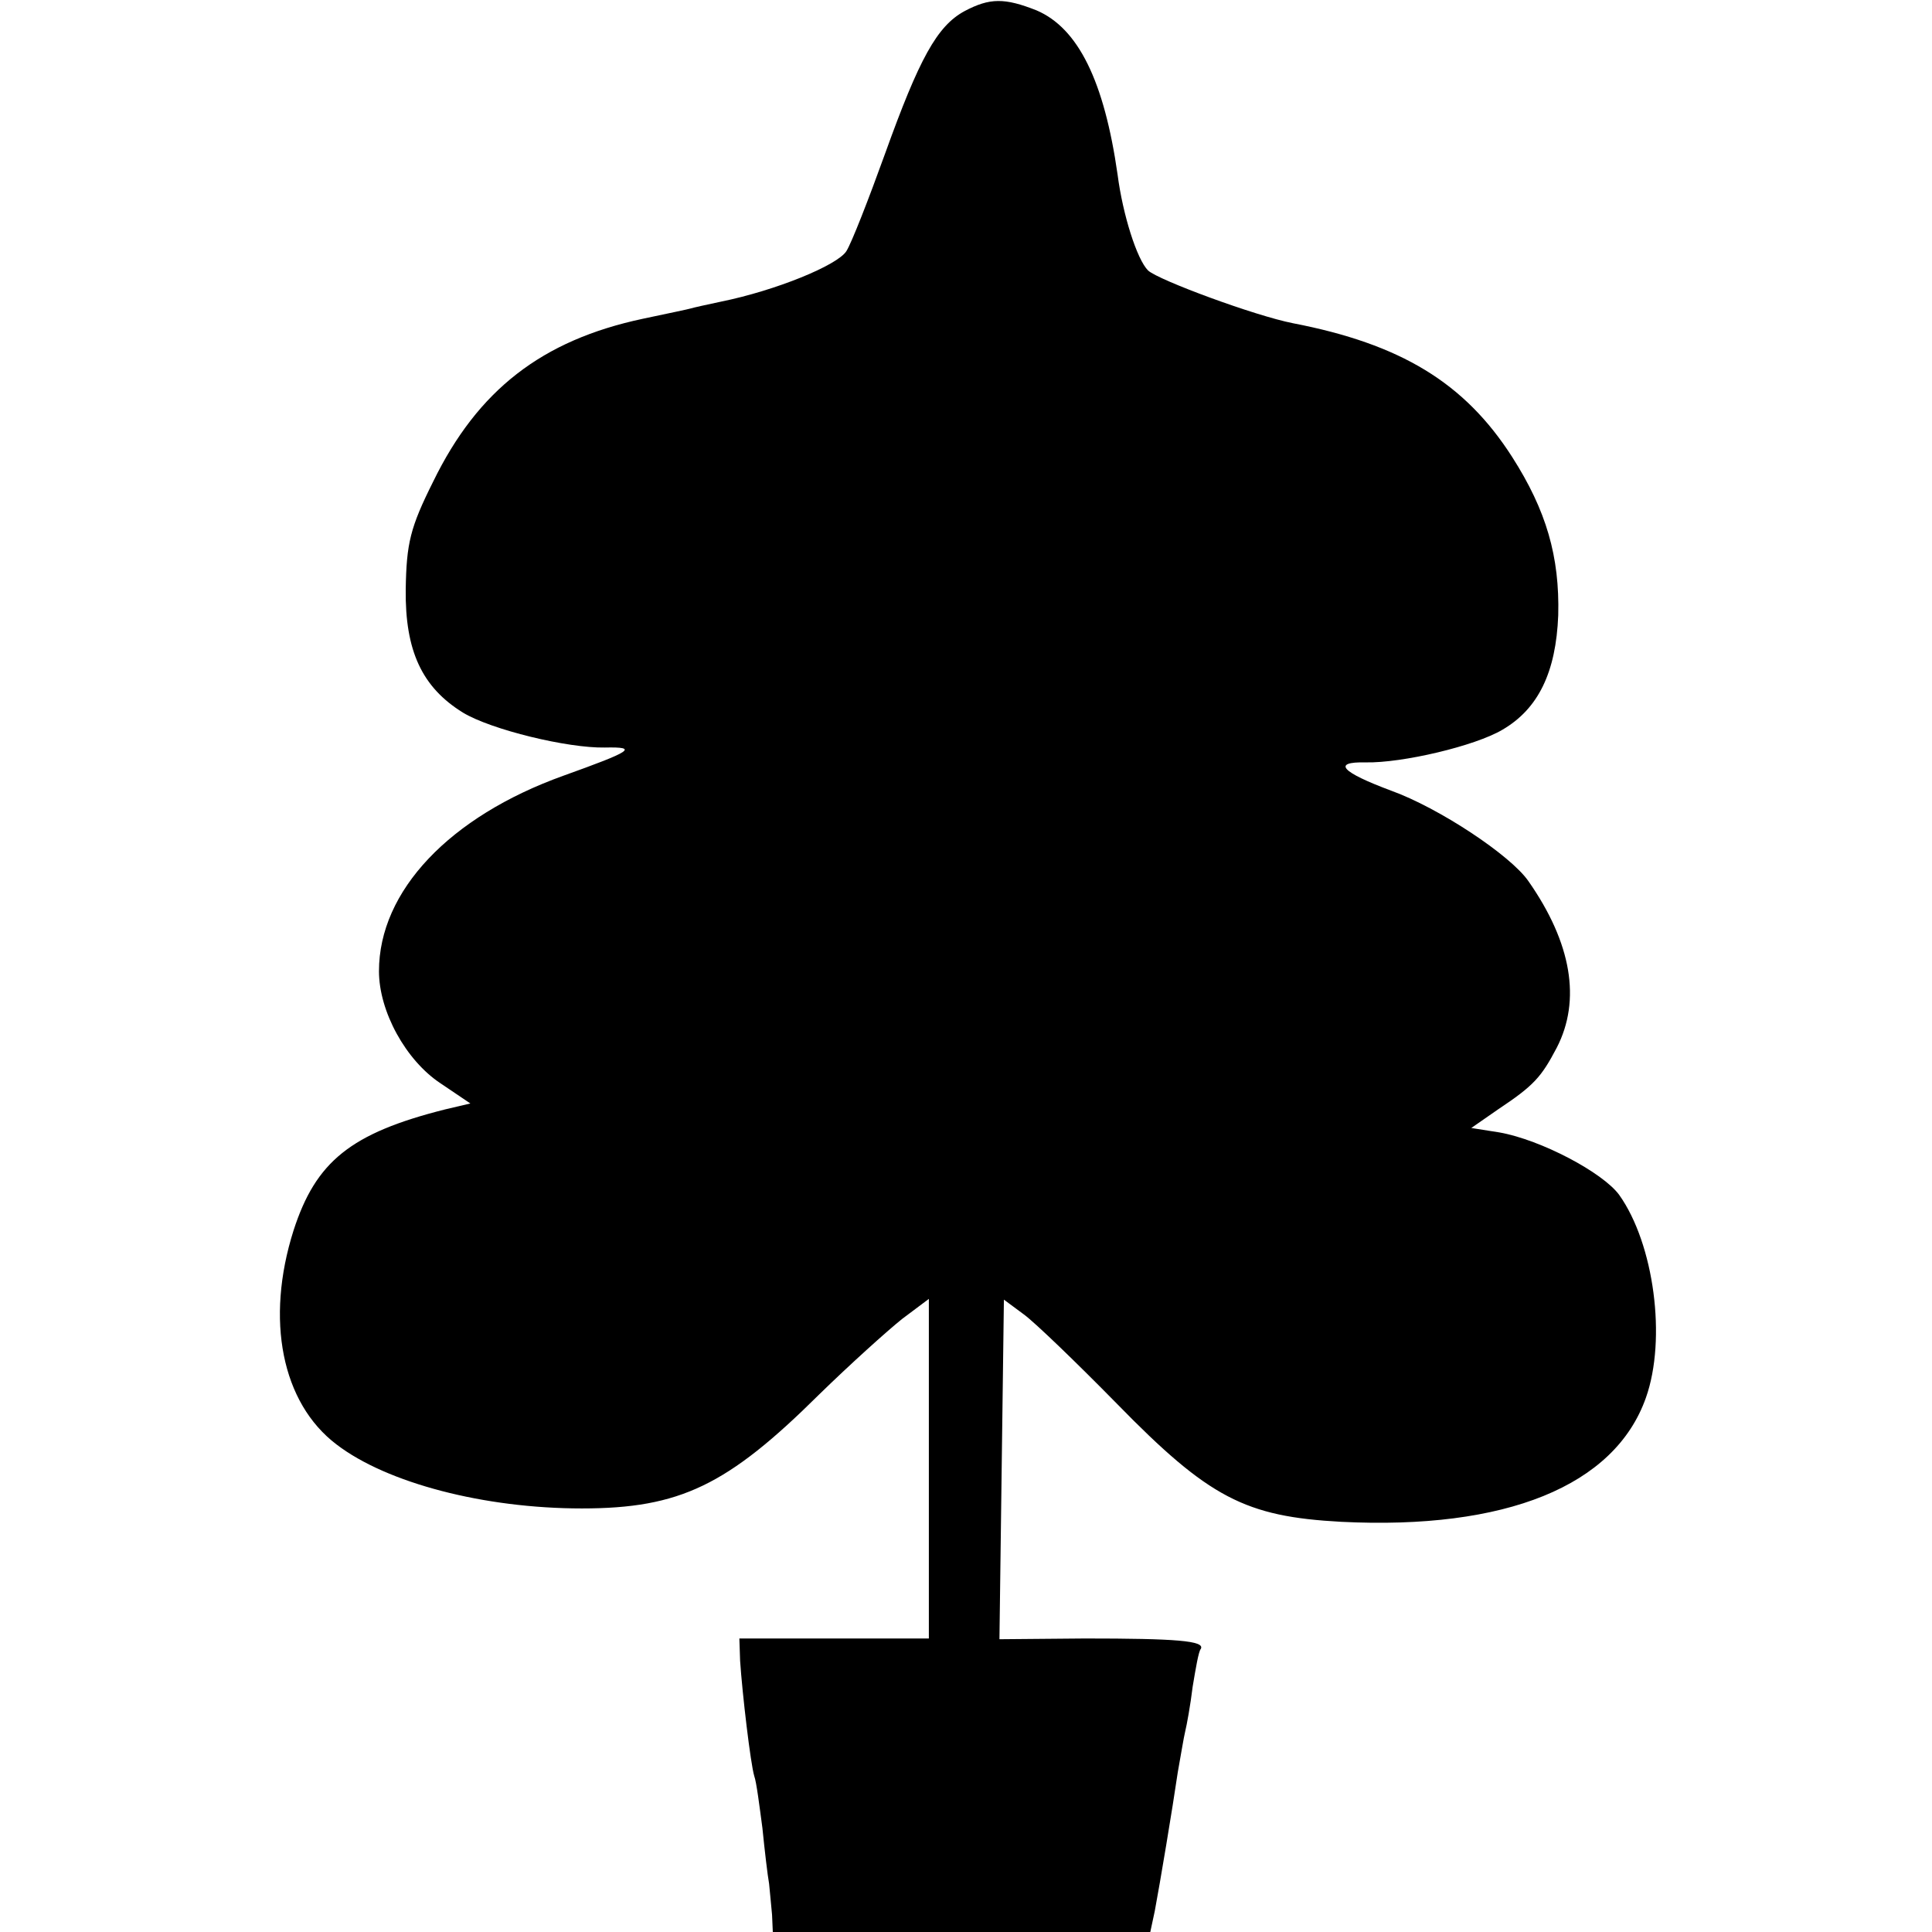
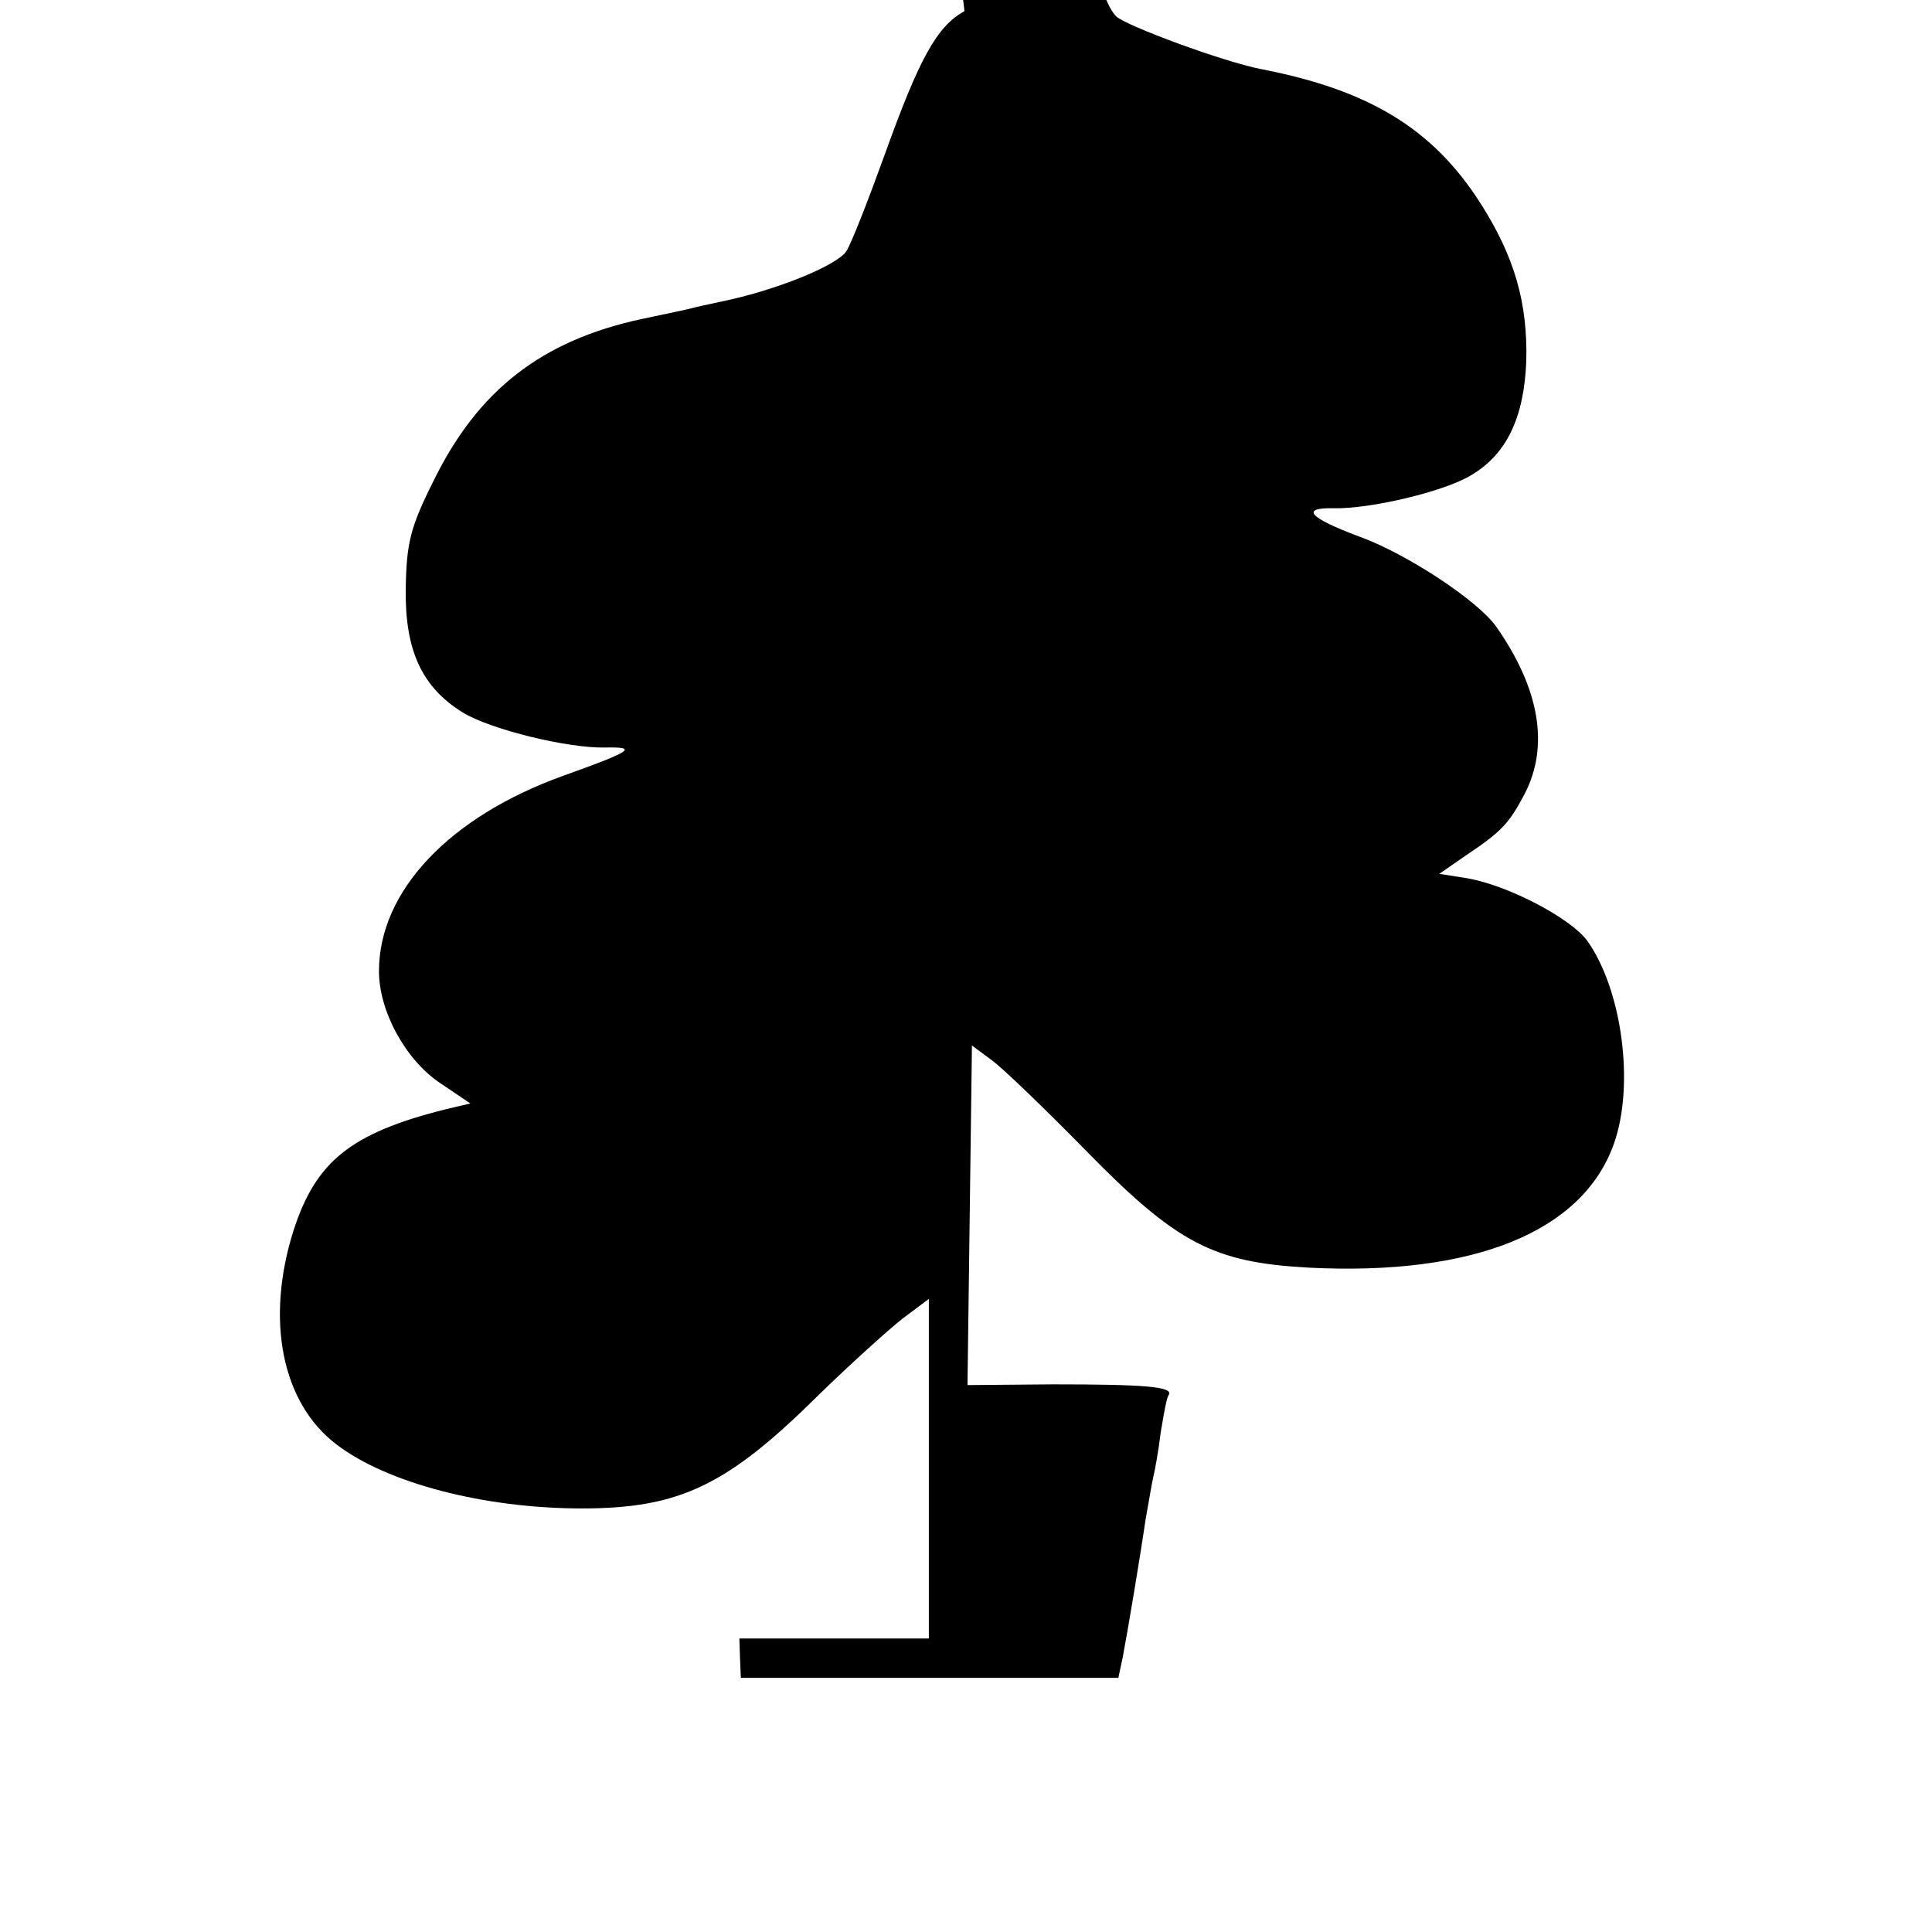
<svg xmlns="http://www.w3.org/2000/svg" version="1.0" width="260pt" height="260pt" viewBox="0 0 260 260" preserveAspectRatio="xMidYMid meet">
  <g transform="translate(0,260) scale(0.1,-0.1)" fill="#000000" stroke="none">
-     <path d="M1298 2585 c-37 -20 -61 -64 -107 -192 -22 -61 -45 -120 -52 -131 -12 -19 -95 -53 -169 -68 -19 -4 -37 -8 -40 -9 -3 -1 -32 -7 -65 -14 -136 -29 -222 -96 -282 -219 -31 -62 -36 -83 -37 -145 -1 -83 22 -132 77 -166 38 -23 141 -48 191 -47 46 1 36 -5 -56 -38 -153 -55 -248 -155 -248 -263 0 -54 36 -120 83 -151 l40 -27 -34 -8 c-127 -32 -174 -70 -204 -163 -38 -120 -16 -232 58 -288 68 -52 199 -86 330 -86 132 0 196 31 319 153 42 41 92 86 112 102 l36 27 0 -228 0 -229 -127 0 -128 0 1 -30 c3 -45 14 -138 19 -155 3 -8 7 -40 11 -70 3 -30 7 -64 9 -75 1 -11 3 -30 4 -42 l1 -23 254 0 254 0 6 28 c7 37 24 139 31 187 4 22 8 47 10 55 2 8 7 35 10 60 4 24 8 48 11 51 6 11 -34 14 -156 14 l-115 -1 3 229 3 228 27 -20 c15 -11 71 -65 125 -120 124 -127 173 -152 302 -159 221 -11 368 48 410 167 28 79 11 207 -36 273 -22 30 -105 74 -161 84 l-38 6 36 25 c48 32 58 43 79 83 33 64 20 141 -38 224 -24 35 -121 99 -185 122 -67 25 -80 39 -34 38 49 -1 147 22 184 44 48 28 72 77 75 154 2 79 -16 141 -62 213 -64 100 -150 152 -295 180 -51 10 -181 58 -195 71 -15 15 -34 75 -41 129 -18 126 -53 197 -109 221 -43 17 -63 17 -97 -1z" />
+     <path d="M1298 2585 c-37 -20 -61 -64 -107 -192 -22 -61 -45 -120 -52 -131 -12 -19 -95 -53 -169 -68 -19 -4 -37 -8 -40 -9 -3 -1 -32 -7 -65 -14 -136 -29 -222 -96 -282 -219 -31 -62 -36 -83 -37 -145 -1 -83 22 -132 77 -166 38 -23 141 -48 191 -47 46 1 36 -5 -56 -38 -153 -55 -248 -155 -248 -263 0 -54 36 -120 83 -151 l40 -27 -34 -8 c-127 -32 -174 -70 -204 -163 -38 -120 -16 -232 58 -288 68 -52 199 -86 330 -86 132 0 196 31 319 153 42 41 92 86 112 102 l36 27 0 -228 0 -229 -127 0 -128 0 1 -30 l1 -23 254 0 254 0 6 28 c7 37 24 139 31 187 4 22 8 47 10 55 2 8 7 35 10 60 4 24 8 48 11 51 6 11 -34 14 -156 14 l-115 -1 3 229 3 228 27 -20 c15 -11 71 -65 125 -120 124 -127 173 -152 302 -159 221 -11 368 48 410 167 28 79 11 207 -36 273 -22 30 -105 74 -161 84 l-38 6 36 25 c48 32 58 43 79 83 33 64 20 141 -38 224 -24 35 -121 99 -185 122 -67 25 -80 39 -34 38 49 -1 147 22 184 44 48 28 72 77 75 154 2 79 -16 141 -62 213 -64 100 -150 152 -295 180 -51 10 -181 58 -195 71 -15 15 -34 75 -41 129 -18 126 -53 197 -109 221 -43 17 -63 17 -97 -1z" />
  </g>
</svg>